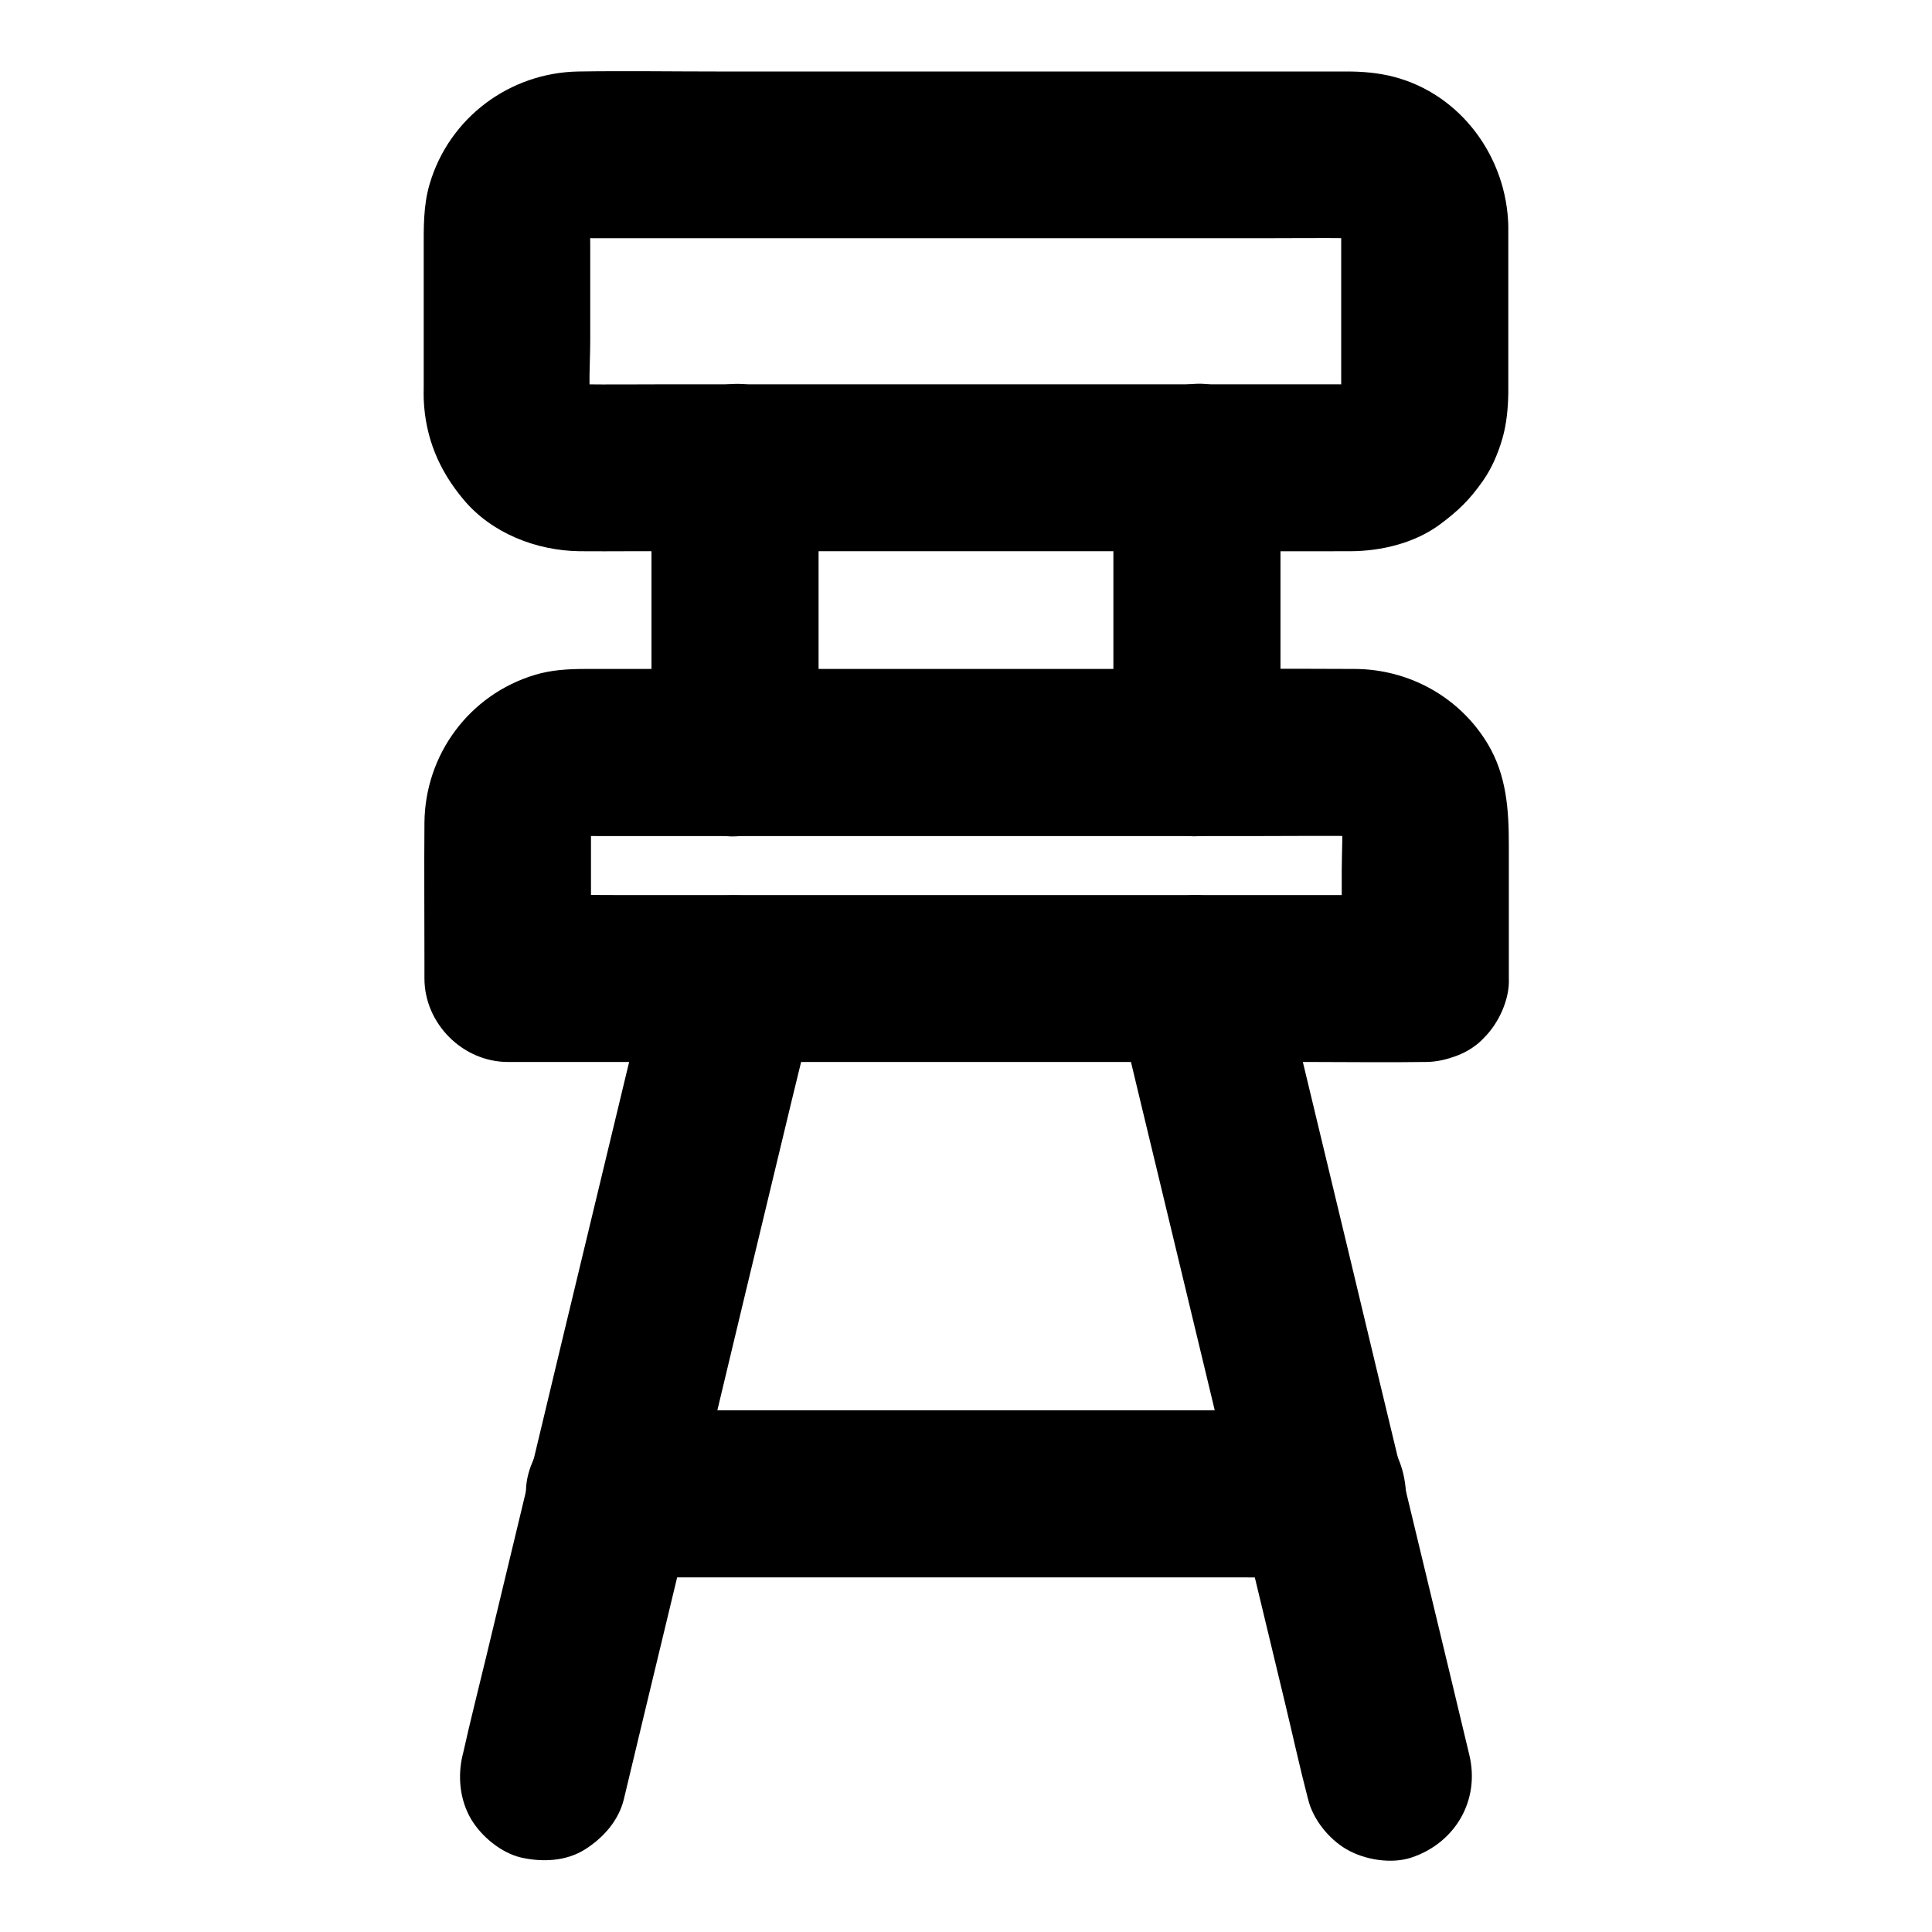
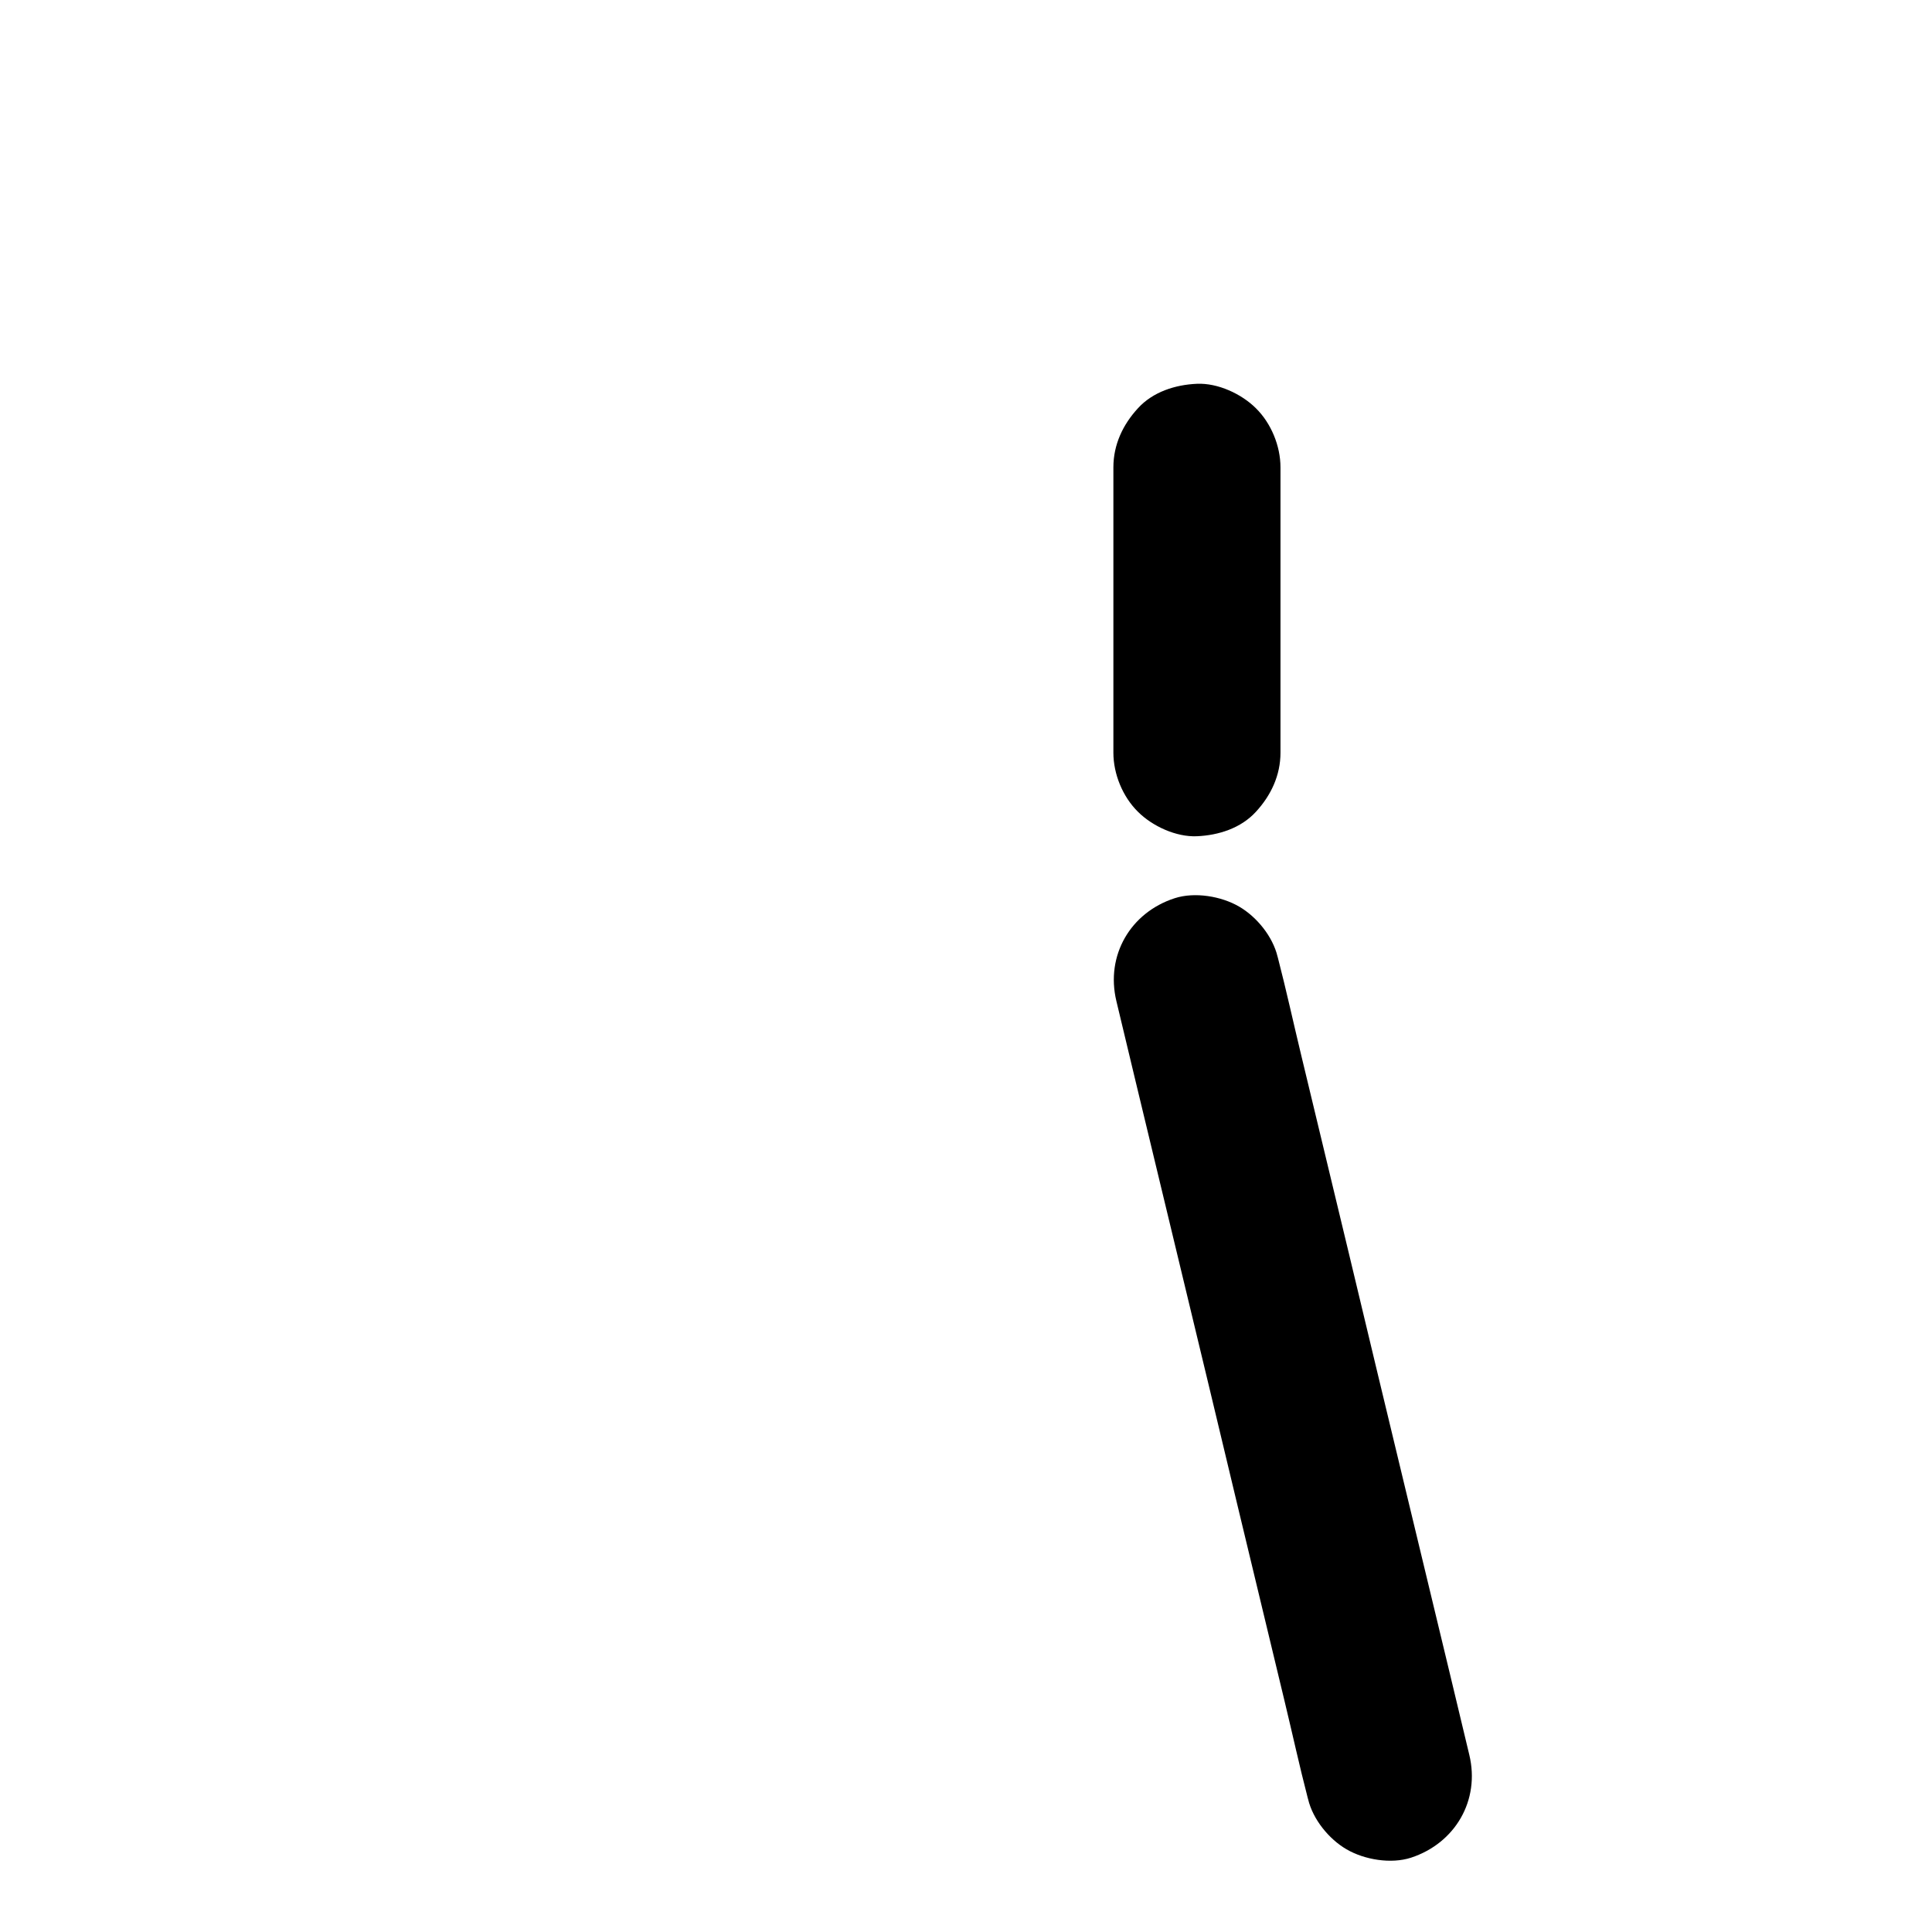
<svg xmlns="http://www.w3.org/2000/svg" fill="#000000" width="800px" height="800px" version="1.1" viewBox="144 144 512 512">
  <g>
-     <path d="m521.57 381.2h-24.207-58.156-70.062-60.613c-9.891 0-19.777-0.195-29.617 0h-0.441l22.141 22.141v-37.391c0-2.312-0.098-4.625 0.195-6.887-0.246 1.969-0.543 3.938-0.789 5.902 0.246-1.523 0.641-2.953 1.23-4.43-0.738 1.77-1.477 3.543-2.215 5.266 0.641-1.379 1.328-2.656 2.262-3.887-1.133 1.477-2.312 3-3.445 4.477 1.082-1.379 2.262-2.559 3.59-3.59-1.477 1.133-3 2.312-4.477 3.445 1.23-0.887 2.508-1.625 3.887-2.262-1.77 0.738-3.543 1.477-5.266 2.215 1.426-0.59 2.902-0.984 4.43-1.23-1.969 0.246-3.938 0.543-5.902 0.789 2.559-0.344 5.164-0.195 7.723-0.195h14.762 49.645 60.418 52.004c8.168 0 16.336-0.098 24.5 0 0.984 0 1.918 0.051 2.902 0.195-1.969-0.246-3.938-0.543-5.902-0.789 1.523 0.246 2.953 0.641 4.43 1.23-1.77-0.738-3.543-1.477-5.266-2.215 1.379 0.641 2.656 1.328 3.887 2.262-1.477-1.133-3-2.312-4.477-3.445 1.379 1.082 2.559 2.262 3.59 3.59-1.133-1.477-2.312-3-3.445-4.477 0.887 1.23 1.625 2.508 2.262 3.887-0.738-1.77-1.477-3.543-2.215-5.266 0.59 1.426 0.984 2.902 1.23 4.43-0.246-1.969-0.543-3.938-0.789-5.902 0.641 5.066 0.195 10.48 0.195 15.547v23.172 5.512c0 5.656 2.461 11.66 6.496 15.645 3.836 3.836 10.137 6.742 15.645 6.496 5.707-0.246 11.66-2.117 15.645-6.496 3.984-4.328 6.496-9.645 6.496-15.645v-35.375c0-9.348-0.59-18.449-5.609-26.812-7.43-12.348-20.762-19.73-35.129-19.828-17.32-0.098-34.586 0-51.906 0h-91.363-60.664c-4.527 0-9.102 0.246-13.43 1.574-17.367 5.215-29.125 21.105-29.273 39.211-0.098 12.449 0 24.895 0 37.344v3.887c0 11.957 10.137 22.141 22.141 22.141h24.207 58.156 70.062 60.613c9.891 0 19.73 0.148 29.617 0h0.441c5.656 0 11.66-2.461 15.645-6.496 3.836-3.836 6.742-10.137 6.496-15.645-0.246-5.707-2.117-11.66-6.496-15.645-4.469-3.938-9.781-6.449-15.785-6.449z" />
-     <path d="m316.65 267.89v66.176 9.445c0 5.656 2.461 11.66 6.496 15.645 3.836 3.836 10.137 6.742 15.645 6.496 5.707-0.246 11.66-2.117 15.645-6.496 3.984-4.328 6.496-9.645 6.496-15.645v-66.176-9.445c0-5.656-2.461-11.66-6.496-15.645-3.836-3.836-10.137-6.742-15.645-6.496-5.707 0.246-11.66 2.117-15.645 6.496-3.984 4.328-6.496 9.645-6.496 15.645z" />
-     <path d="m499.43 203.98v40.395c0 2.461 0.098 4.969-0.195 7.379 0.246-1.969 0.543-3.938 0.789-5.902-0.246 1.523-0.641 3-1.23 4.477 0.738-1.77 1.477-3.543 2.215-5.266-0.688 1.625-1.574 3.051-2.609 4.477 1.133-1.477 2.312-3 3.445-4.477-0.984 1.18-2.016 2.215-3.199 3.199 1.477-1.133 3-2.312 4.477-3.445-1.379 1.082-2.856 1.918-4.477 2.609 1.77-0.738 3.543-1.477 5.266-2.215-1.477 0.59-2.902 0.984-4.477 1.23 1.969-0.246 3.938-0.543 5.902-0.789-2.508 0.344-5.117 0.195-7.676 0.195h-14.762-49.398-60.074-51.711c-8.07 0-16.188 0.098-24.254 0-0.984 0-1.969-0.051-2.953-0.195 1.969 0.246 3.938 0.543 5.902 0.789-1.523-0.246-3-0.641-4.477-1.23 1.77 0.738 3.543 1.477 5.266 2.215-1.625-0.688-3.051-1.574-4.477-2.609 1.477 1.133 3 2.312 4.477 3.445-1.18-0.984-2.215-2.016-3.199-3.199 1.133 1.477 2.312 3 3.445 4.477-1.082-1.379-1.918-2.856-2.609-4.477 0.738 1.77 1.477 3.543 2.215 5.266-0.59-1.477-0.984-2.902-1.23-4.477 0.246 1.969 0.543 3.938 0.789 5.902-0.738-5.758-0.195-11.809-0.195-17.562v-25.238c0-2.559-0.148-5.164 0.195-7.723-0.246 1.969-0.543 3.938-0.789 5.902 0.246-1.523 0.641-3 1.23-4.477-0.738 1.77-1.477 3.543-2.215 5.266 0.688-1.625 1.574-3.051 2.609-4.477-1.133 1.477-2.312 3-3.445 4.477 0.984-1.18 2.016-2.215 3.199-3.199-1.477 1.133-3 2.312-4.477 3.445 1.379-1.082 2.856-1.918 4.477-2.609-1.77 0.738-3.543 1.477-5.266 2.215 1.477-0.59 2.902-0.984 4.477-1.23-1.969 0.246-3.938 0.543-5.902 0.789 2.508-0.344 5.117-0.195 7.676-0.195h14.762 49.398 60.074 51.711c8.07 0 16.188-0.098 24.254 0 0.984 0 1.969 0.051 2.953 0.195-1.969-0.246-3.938-0.543-5.902-0.789 1.523 0.246 3 0.641 4.477 1.23-1.77-0.738-3.543-1.477-5.266-2.215 1.625 0.688 3.051 1.574 4.477 2.609-1.477-1.133-3-2.312-4.477-3.445 1.18 0.984 2.215 2.016 3.199 3.199-1.133-1.477-2.312-3-3.445-4.477 1.082 1.379 1.918 2.856 2.609 4.477-0.738-1.77-1.477-3.543-2.215-5.266 0.59 1.477 0.984 2.902 1.23 4.477-0.246-1.969-0.543-3.938-0.789-5.902 0.094 0.93 0.145 1.816 0.195 2.75 0.098 5.758 2.41 11.562 6.496 15.645 3.836 3.836 10.137 6.742 15.645 6.496 5.707-0.246 11.66-2.117 15.645-6.496 3.938-4.281 6.594-9.691 6.496-15.645-0.344-18.203-12.496-35.031-30.453-39.656-4.035-1.031-8.168-1.379-12.348-1.379h-17.613-70.801-78.082c-12.348 0-24.746-0.195-37.098 0-18.254 0.297-34.293 12.25-39.457 29.816-1.723 5.805-1.574 11.758-1.574 17.711v36.016c0 1.082-0.051 2.164 0 3.246 0.395 10.184 4.035 18.895 10.527 26.617 7.43 8.953 19.336 13.578 30.75 13.727 4.43 0.051 8.809 0 13.234 0h66.52 79.801c14.957 0 29.914 0.051 44.871 0 8.168-0.051 16.875-2.164 23.52-7.035 4.969-3.691 7.922-6.543 11.512-11.66 2.312-3.297 3.984-7.231 5.117-11.121 1.133-3.938 1.523-8.117 1.574-12.203v-34.539-9.543c0-5.656-2.461-11.66-6.496-15.645-3.836-3.836-10.137-6.742-15.645-6.496-5.707 0.246-11.66 2.117-15.645 6.496-3.988 4.332-6.496 9.648-6.496 15.648z" />
    <path d="m483.34 343.47v-66.176-9.445c0-5.656-2.461-11.66-6.496-15.645-3.836-3.836-10.137-6.742-15.645-6.496-5.707 0.246-11.66 2.117-15.645 6.496-3.984 4.328-6.496 9.645-6.496 15.645v66.176 9.445c0 5.656 2.461 11.66 6.496 15.645 3.836 3.836 10.137 6.742 15.645 6.496 5.707-0.246 11.66-2.117 15.645-6.496 3.988-4.328 6.496-9.645 6.496-15.645z" />
    <path d="m533.38 609.05c-1.672-7.035-3.394-14.121-5.066-21.156-4.035-16.777-8.07-33.555-12.102-50.281-4.922-20.418-9.84-40.887-14.711-61.305-4.231-17.613-8.461-35.18-12.695-52.793-2.066-8.562-3.938-17.172-6.148-25.684-0.051-0.098-0.051-0.246-0.098-0.344-1.277-5.312-5.512-10.527-10.184-13.234-4.723-2.754-11.758-3.938-17.074-2.215-11.711 3.789-18.352 15.152-15.449 27.258 1.672 7.035 3.394 14.121 5.066 21.156 4.035 16.777 8.07 33.555 12.102 50.281 4.922 20.418 9.84 40.887 14.711 61.305 4.231 17.613 8.461 35.18 12.695 52.793 2.066 8.562 3.938 17.172 6.148 25.684 0.051 0.098 0.051 0.246 0.098 0.344 1.277 5.312 5.512 10.527 10.184 13.234 4.723 2.754 11.758 3.938 17.074 2.215 11.711-3.84 18.352-15.203 15.449-27.258z" />
-     <path d="m317.44 397.44c-1.672 7.035-3.394 14.121-5.066 21.156-4.035 16.777-8.07 33.555-12.102 50.281-4.922 20.418-9.84 40.887-14.711 61.305-4.231 17.613-8.461 35.18-12.695 52.793-2.066 8.562-4.231 17.074-6.148 25.684-0.051 0.098-0.051 0.246-0.098 0.344-1.379 5.707-0.789 11.957 2.215 17.074 2.707 4.574 7.969 8.953 13.234 10.184 5.656 1.277 12.004 1.031 17.074-2.215 4.773-3.051 8.809-7.578 10.184-13.234 1.672-7.035 3.394-14.121 5.066-21.156 4.035-16.777 8.07-33.555 12.102-50.281 4.922-20.418 9.84-40.887 14.711-61.305 4.231-17.613 8.461-35.18 12.695-52.793 2.066-8.562 4.231-17.074 6.148-25.684 0.051-0.098 0.051-0.246 0.098-0.344 1.379-5.707 0.789-11.957-2.215-17.074-2.707-4.574-7.969-8.953-13.234-10.184-5.656-1.277-12.004-1.031-17.074 2.215-4.773 3.098-8.855 7.574-10.184 13.234z" />
-     <path d="m305.54 562.02h18.746 45.02 54.758 47.133c7.625 0 15.301 0.098 22.926 0h0.344c5.656 0 11.66-2.461 15.645-6.496 3.836-3.836 6.742-10.137 6.496-15.645-0.246-5.707-2.117-11.66-6.496-15.645-4.328-3.984-9.645-6.496-15.645-6.496h-18.746-45.02-54.758-47.133c-7.625 0-15.301-0.098-22.926 0h-0.344c-5.656 0-11.66 2.461-15.645 6.496-3.836 3.836-6.742 10.137-6.496 15.645 0.246 5.707 2.117 11.66 6.496 15.645 4.328 3.984 9.641 6.496 15.645 6.496z" />
  </g>
</svg>